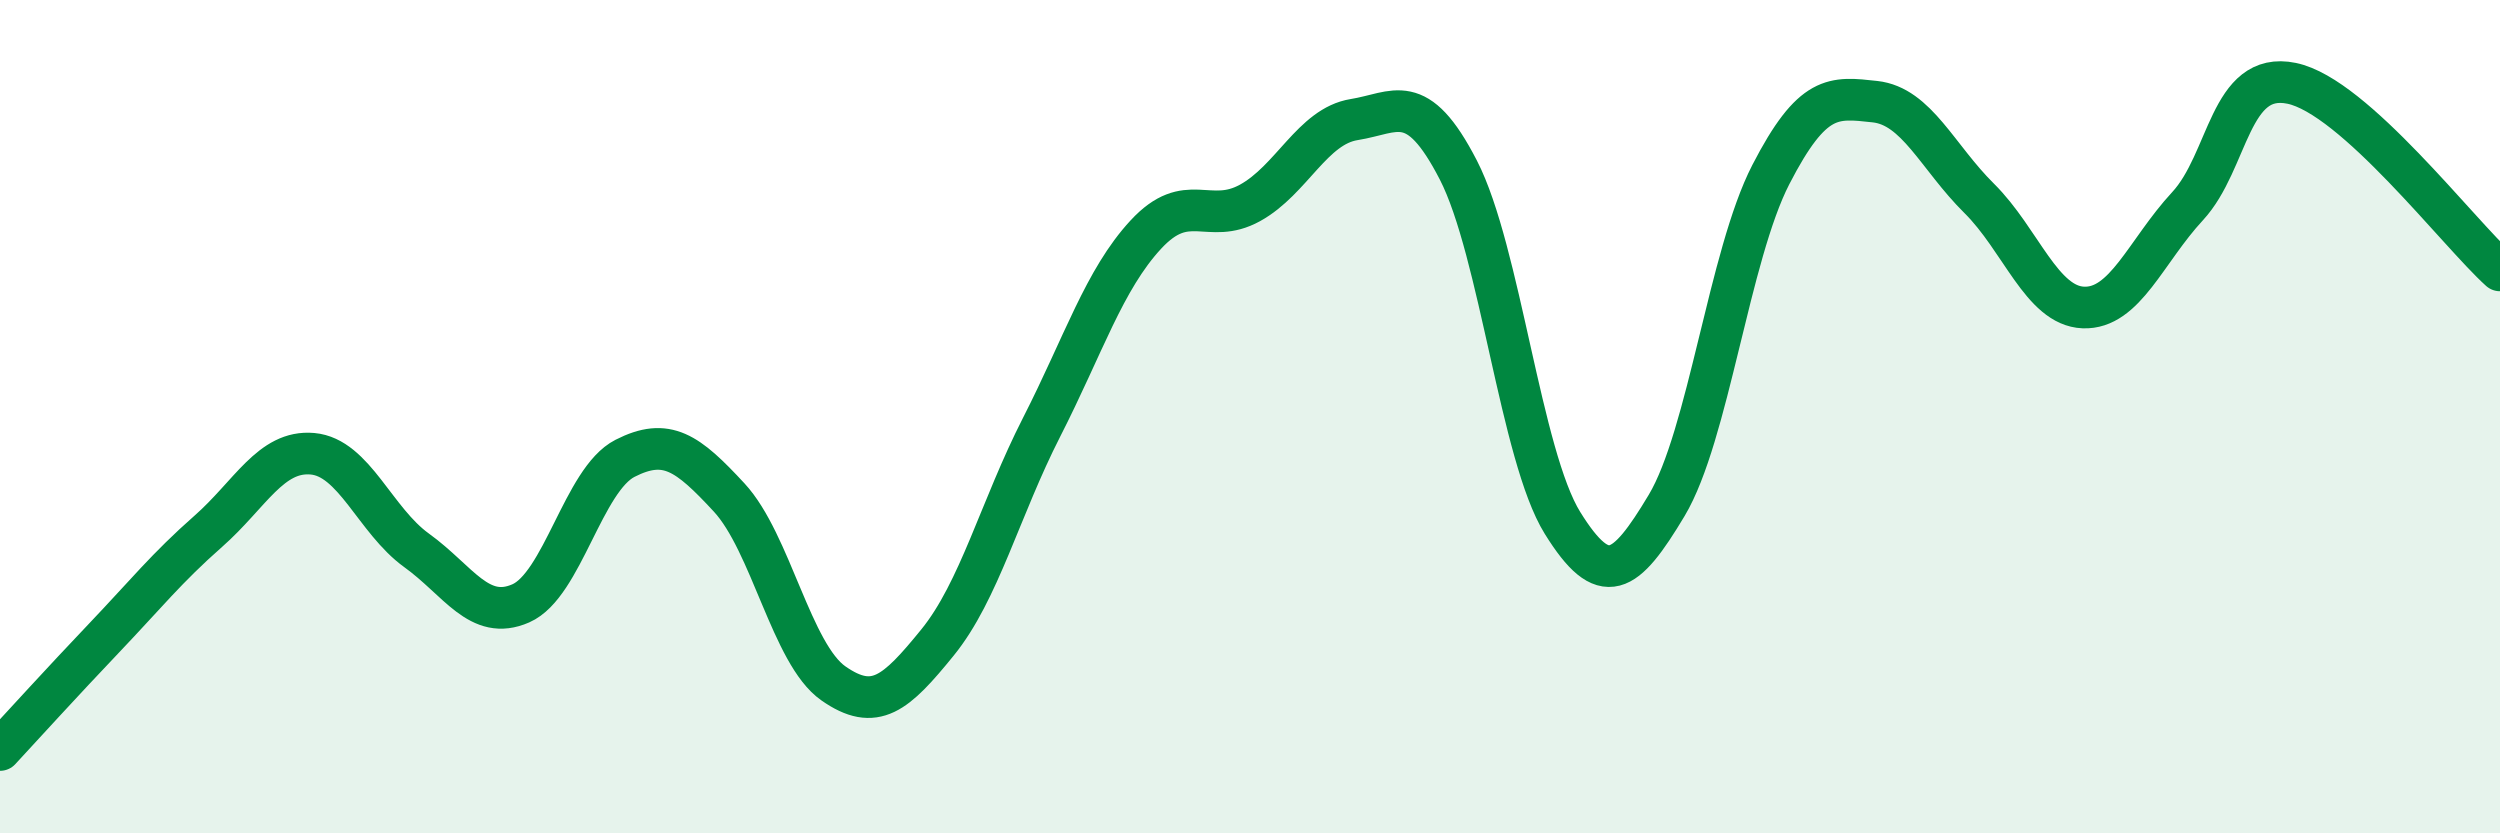
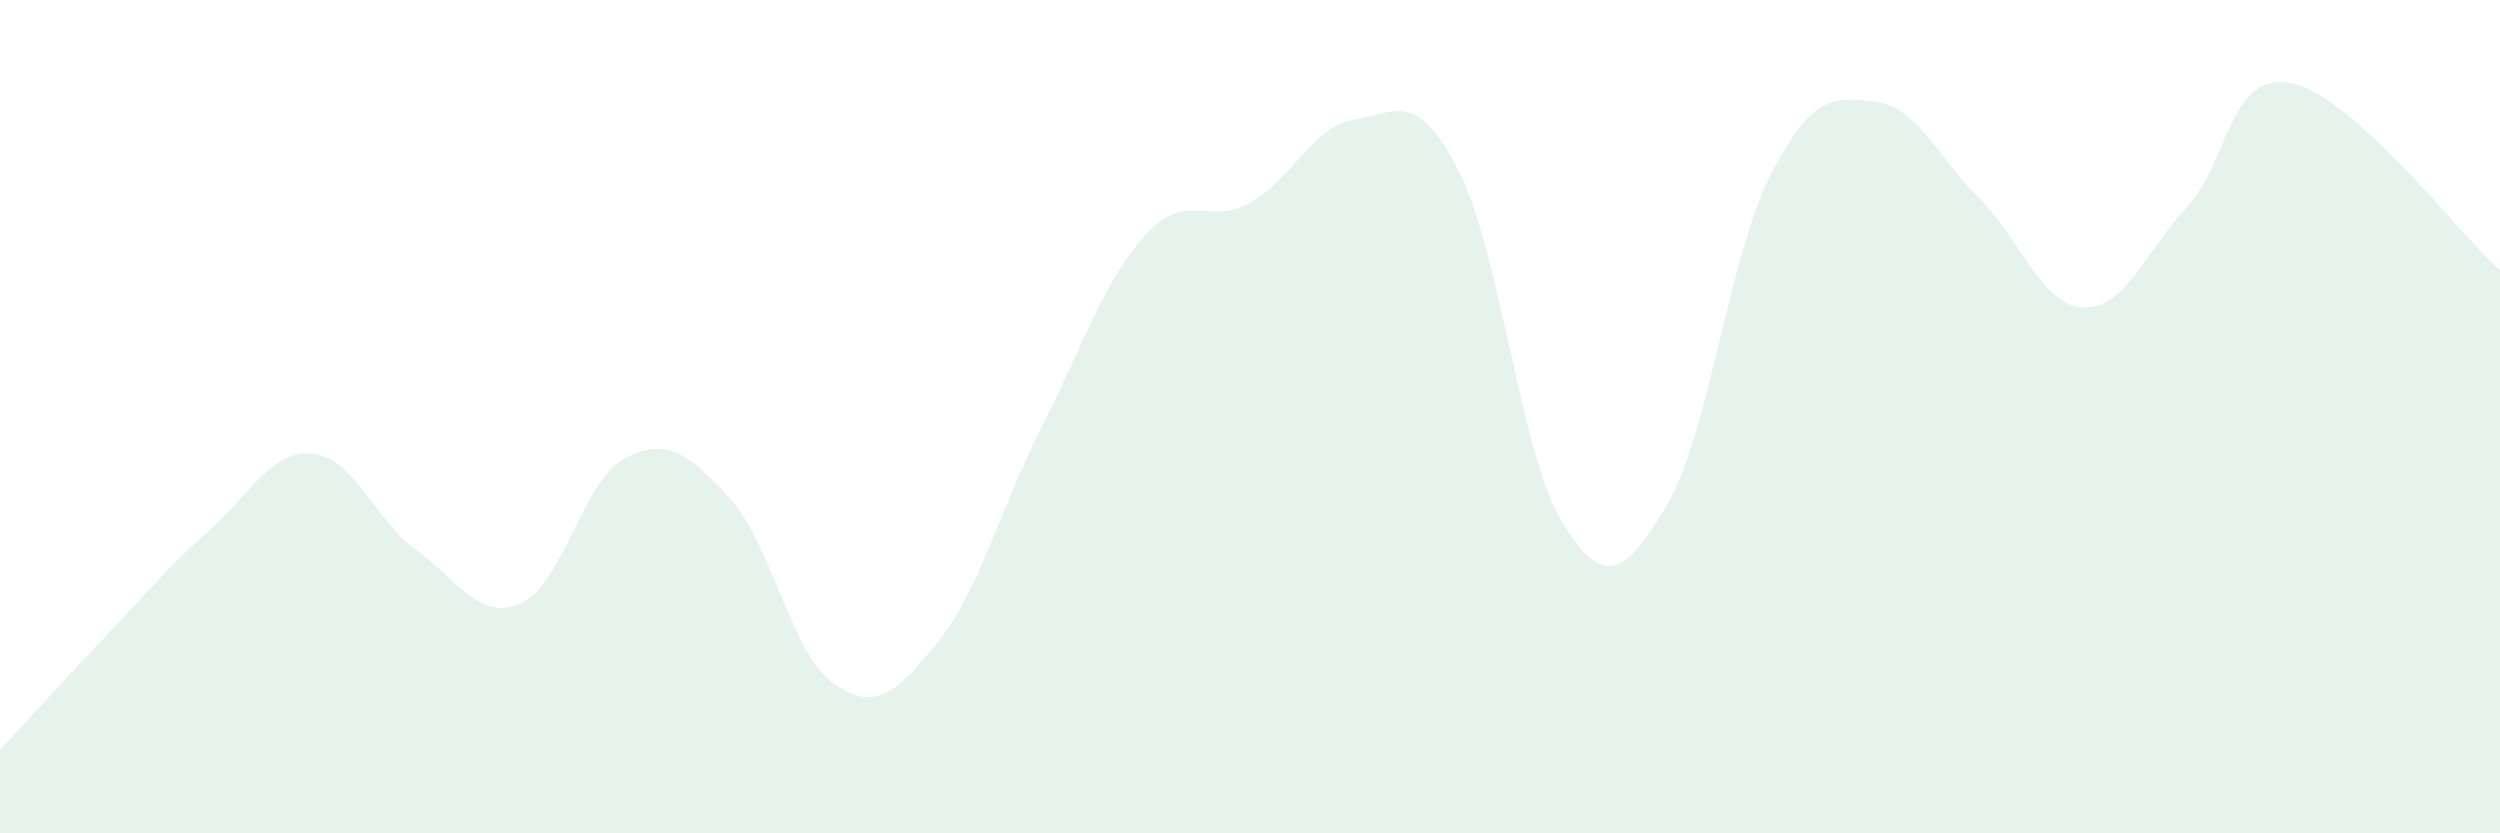
<svg xmlns="http://www.w3.org/2000/svg" width="60" height="20" viewBox="0 0 60 20">
  <path d="M 0,18 C 0.5,17.46 1.5,16.36 2.5,15.31 C 3.5,14.26 4,13.63 5,12.75 C 6,11.87 6.5,10.8 7.5,10.89 C 8.5,10.98 9,12.49 10,13.21 C 11,13.93 11.5,14.92 12.5,14.48 C 13.5,14.04 14,11.51 15,11 C 16,10.49 16.5,10.86 17.5,11.94 C 18.5,13.02 19,15.7 20,16.4 C 21,17.1 21.5,16.65 22.5,15.42 C 23.5,14.19 24,12.21 25,10.25 C 26,8.29 26.5,6.71 27.5,5.63 C 28.5,4.55 29,5.42 30,4.87 C 31,4.32 31.5,3.03 32.5,2.87 C 33.5,2.71 34,2.14 35,4.08 C 36,6.02 36.5,10.94 37.5,12.55 C 38.5,14.16 39,13.8 40,12.13 C 41,10.46 41.5,6.13 42.5,4.19 C 43.5,2.25 44,2.33 45,2.44 C 46,2.55 46.5,3.77 47.5,4.76 C 48.5,5.75 49,7.34 50,7.38 C 51,7.42 51.5,6.03 52.5,4.95 C 53.5,3.87 53.5,1.69 55,2 C 56.5,2.31 59,5.59 60,6.49L60 20L0 20Z" fill="#008740" opacity="0.1" stroke-linecap="round" stroke-linejoin="round" />
-   <path d="M 0,18 C 0.5,17.46 1.5,16.36 2.5,15.31 C 3.5,14.26 4,13.63 5,12.75 C 6,11.87 6.5,10.8 7.5,10.89 C 8.5,10.98 9,12.49 10,13.21 C 11,13.93 11.5,14.92 12.5,14.48 C 13.5,14.04 14,11.51 15,11 C 16,10.49 16.5,10.86 17.5,11.94 C 18.5,13.02 19,15.7 20,16.4 C 21,17.1 21.5,16.65 22.5,15.42 C 23.5,14.19 24,12.21 25,10.25 C 26,8.29 26.5,6.71 27.5,5.63 C 28.5,4.55 29,5.42 30,4.87 C 31,4.32 31.5,3.03 32.5,2.87 C 33.5,2.71 34,2.14 35,4.08 C 36,6.02 36.5,10.94 37.5,12.55 C 38.5,14.16 39,13.8 40,12.13 C 41,10.46 41.5,6.13 42.5,4.19 C 43.5,2.25 44,2.33 45,2.44 C 46,2.55 46.5,3.77 47.5,4.76 C 48.5,5.75 49,7.34 50,7.38 C 51,7.42 51.5,6.03 52.5,4.95 C 53.5,3.87 53.5,1.69 55,2 C 56.5,2.31 59,5.59 60,6.49" stroke="#008740" stroke-width="1" fill="none" stroke-linecap="round" stroke-linejoin="round" />
</svg>